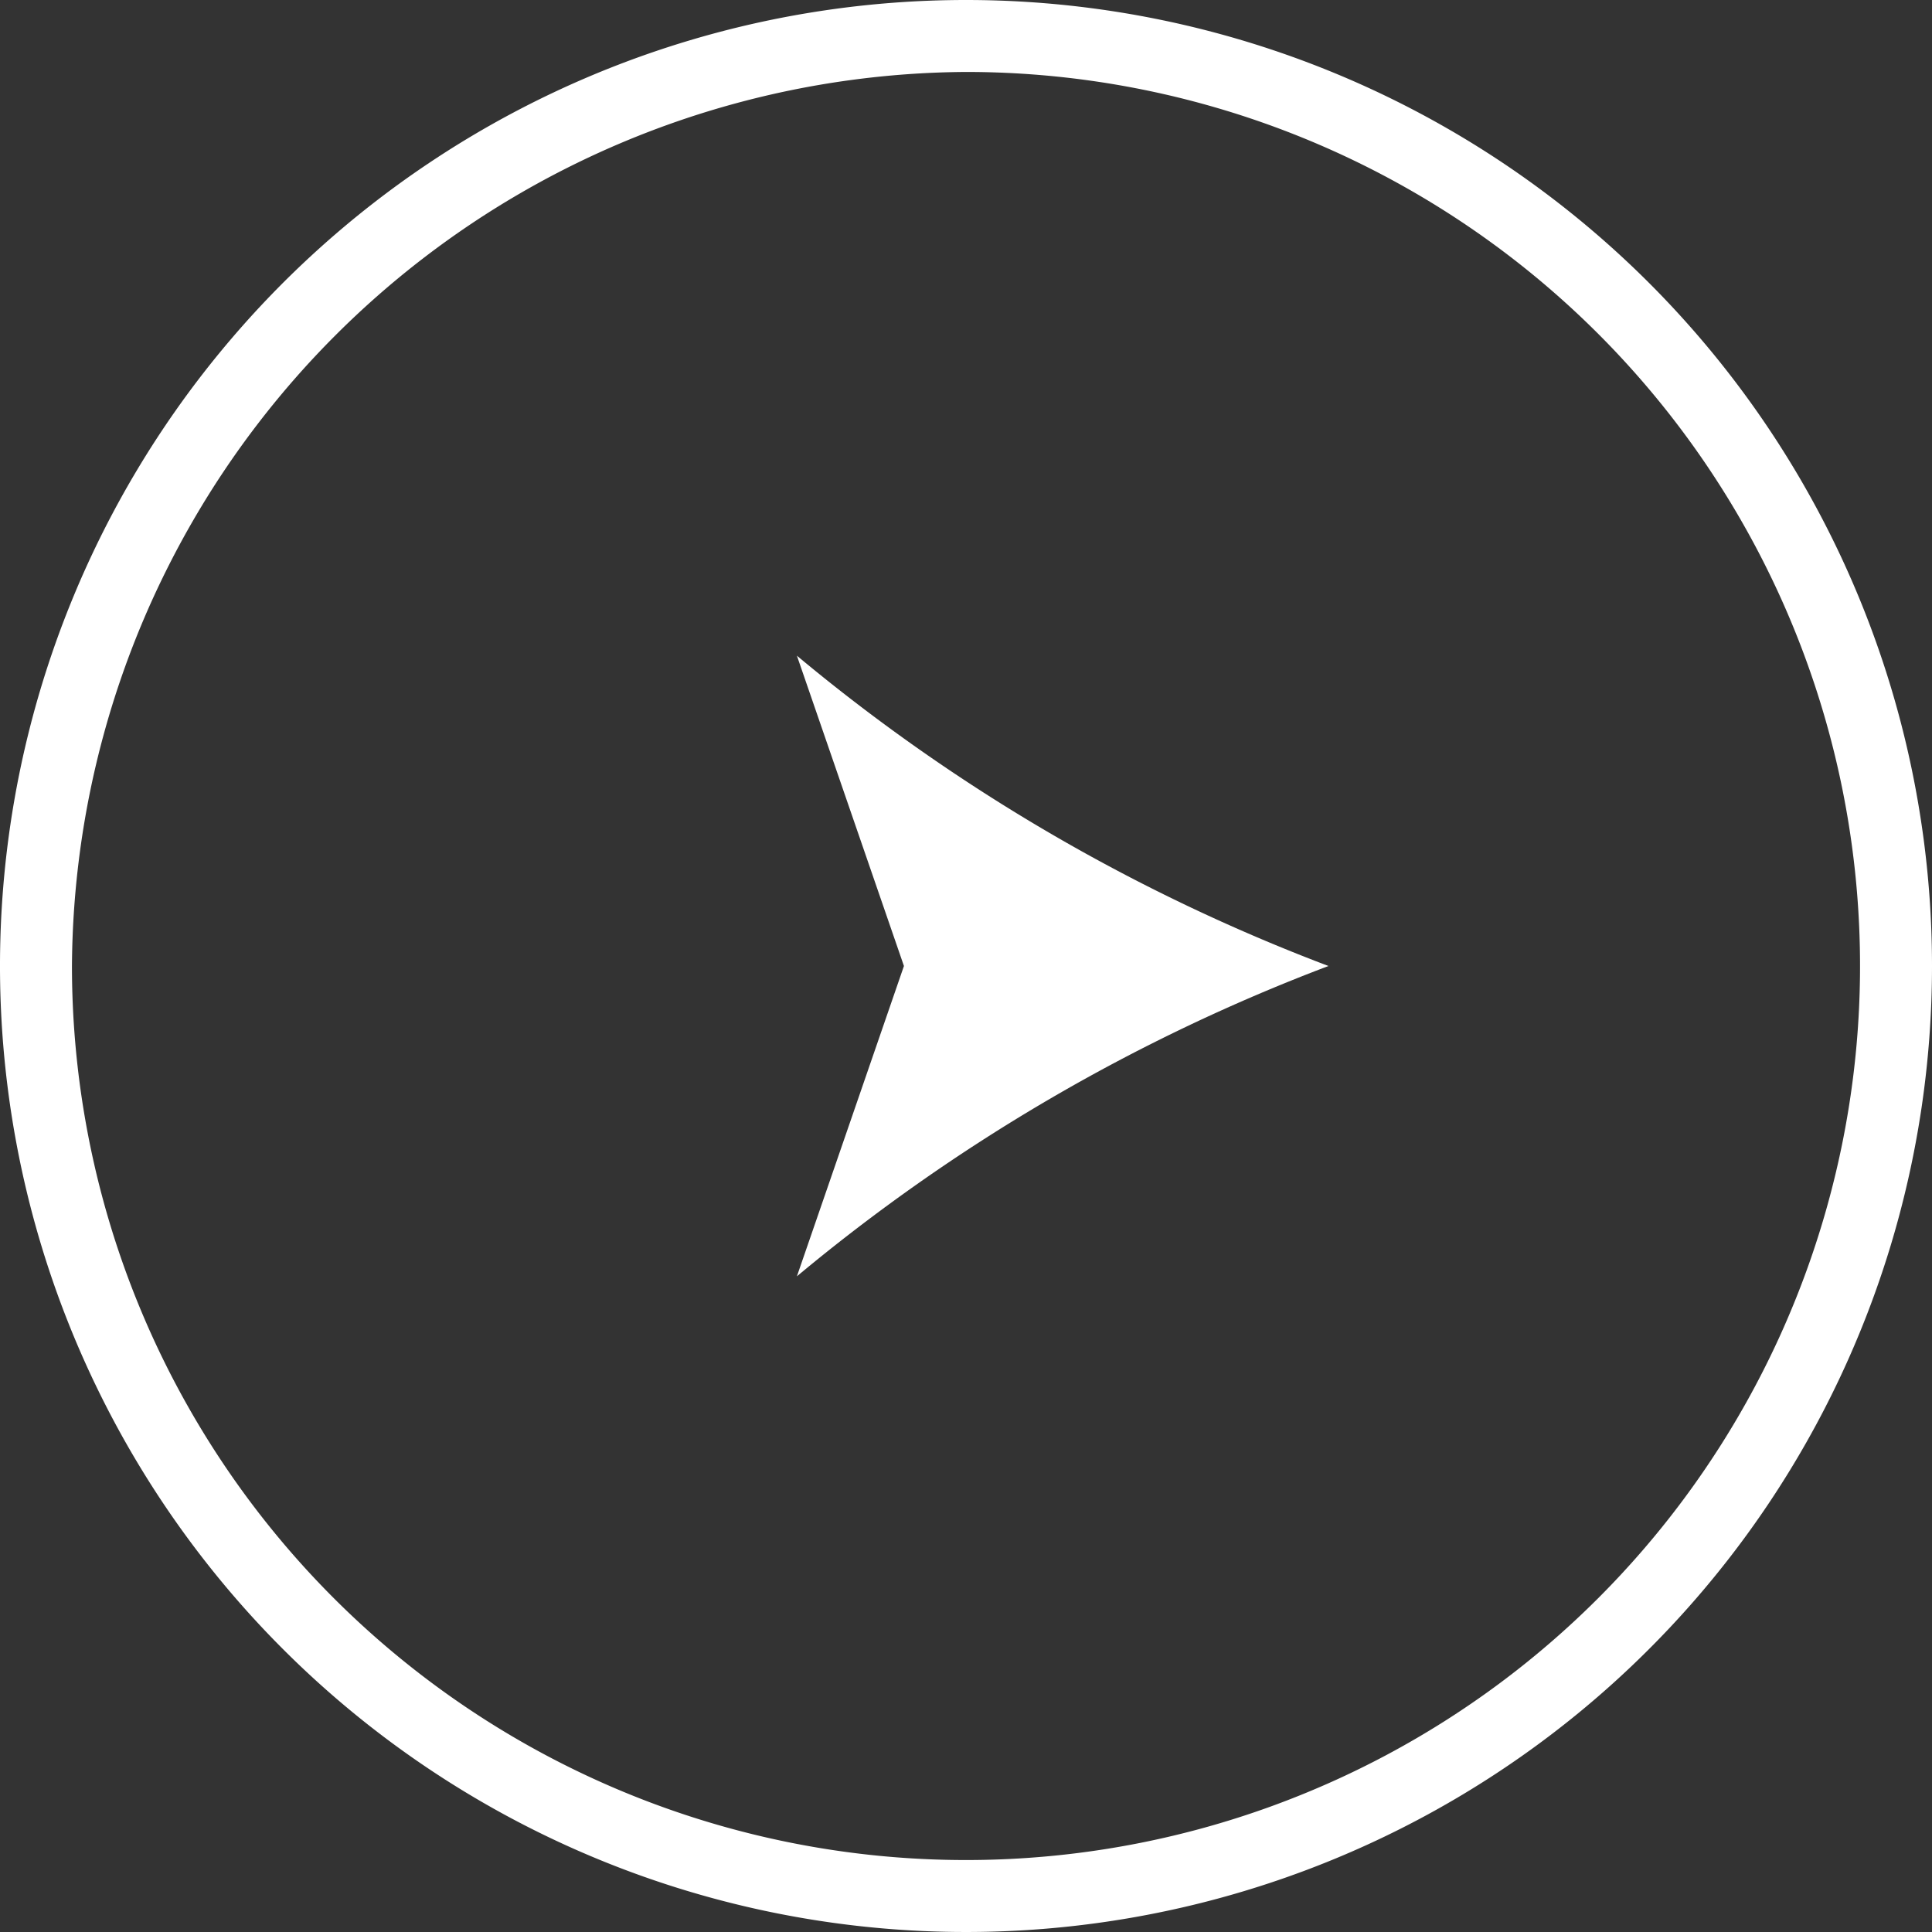
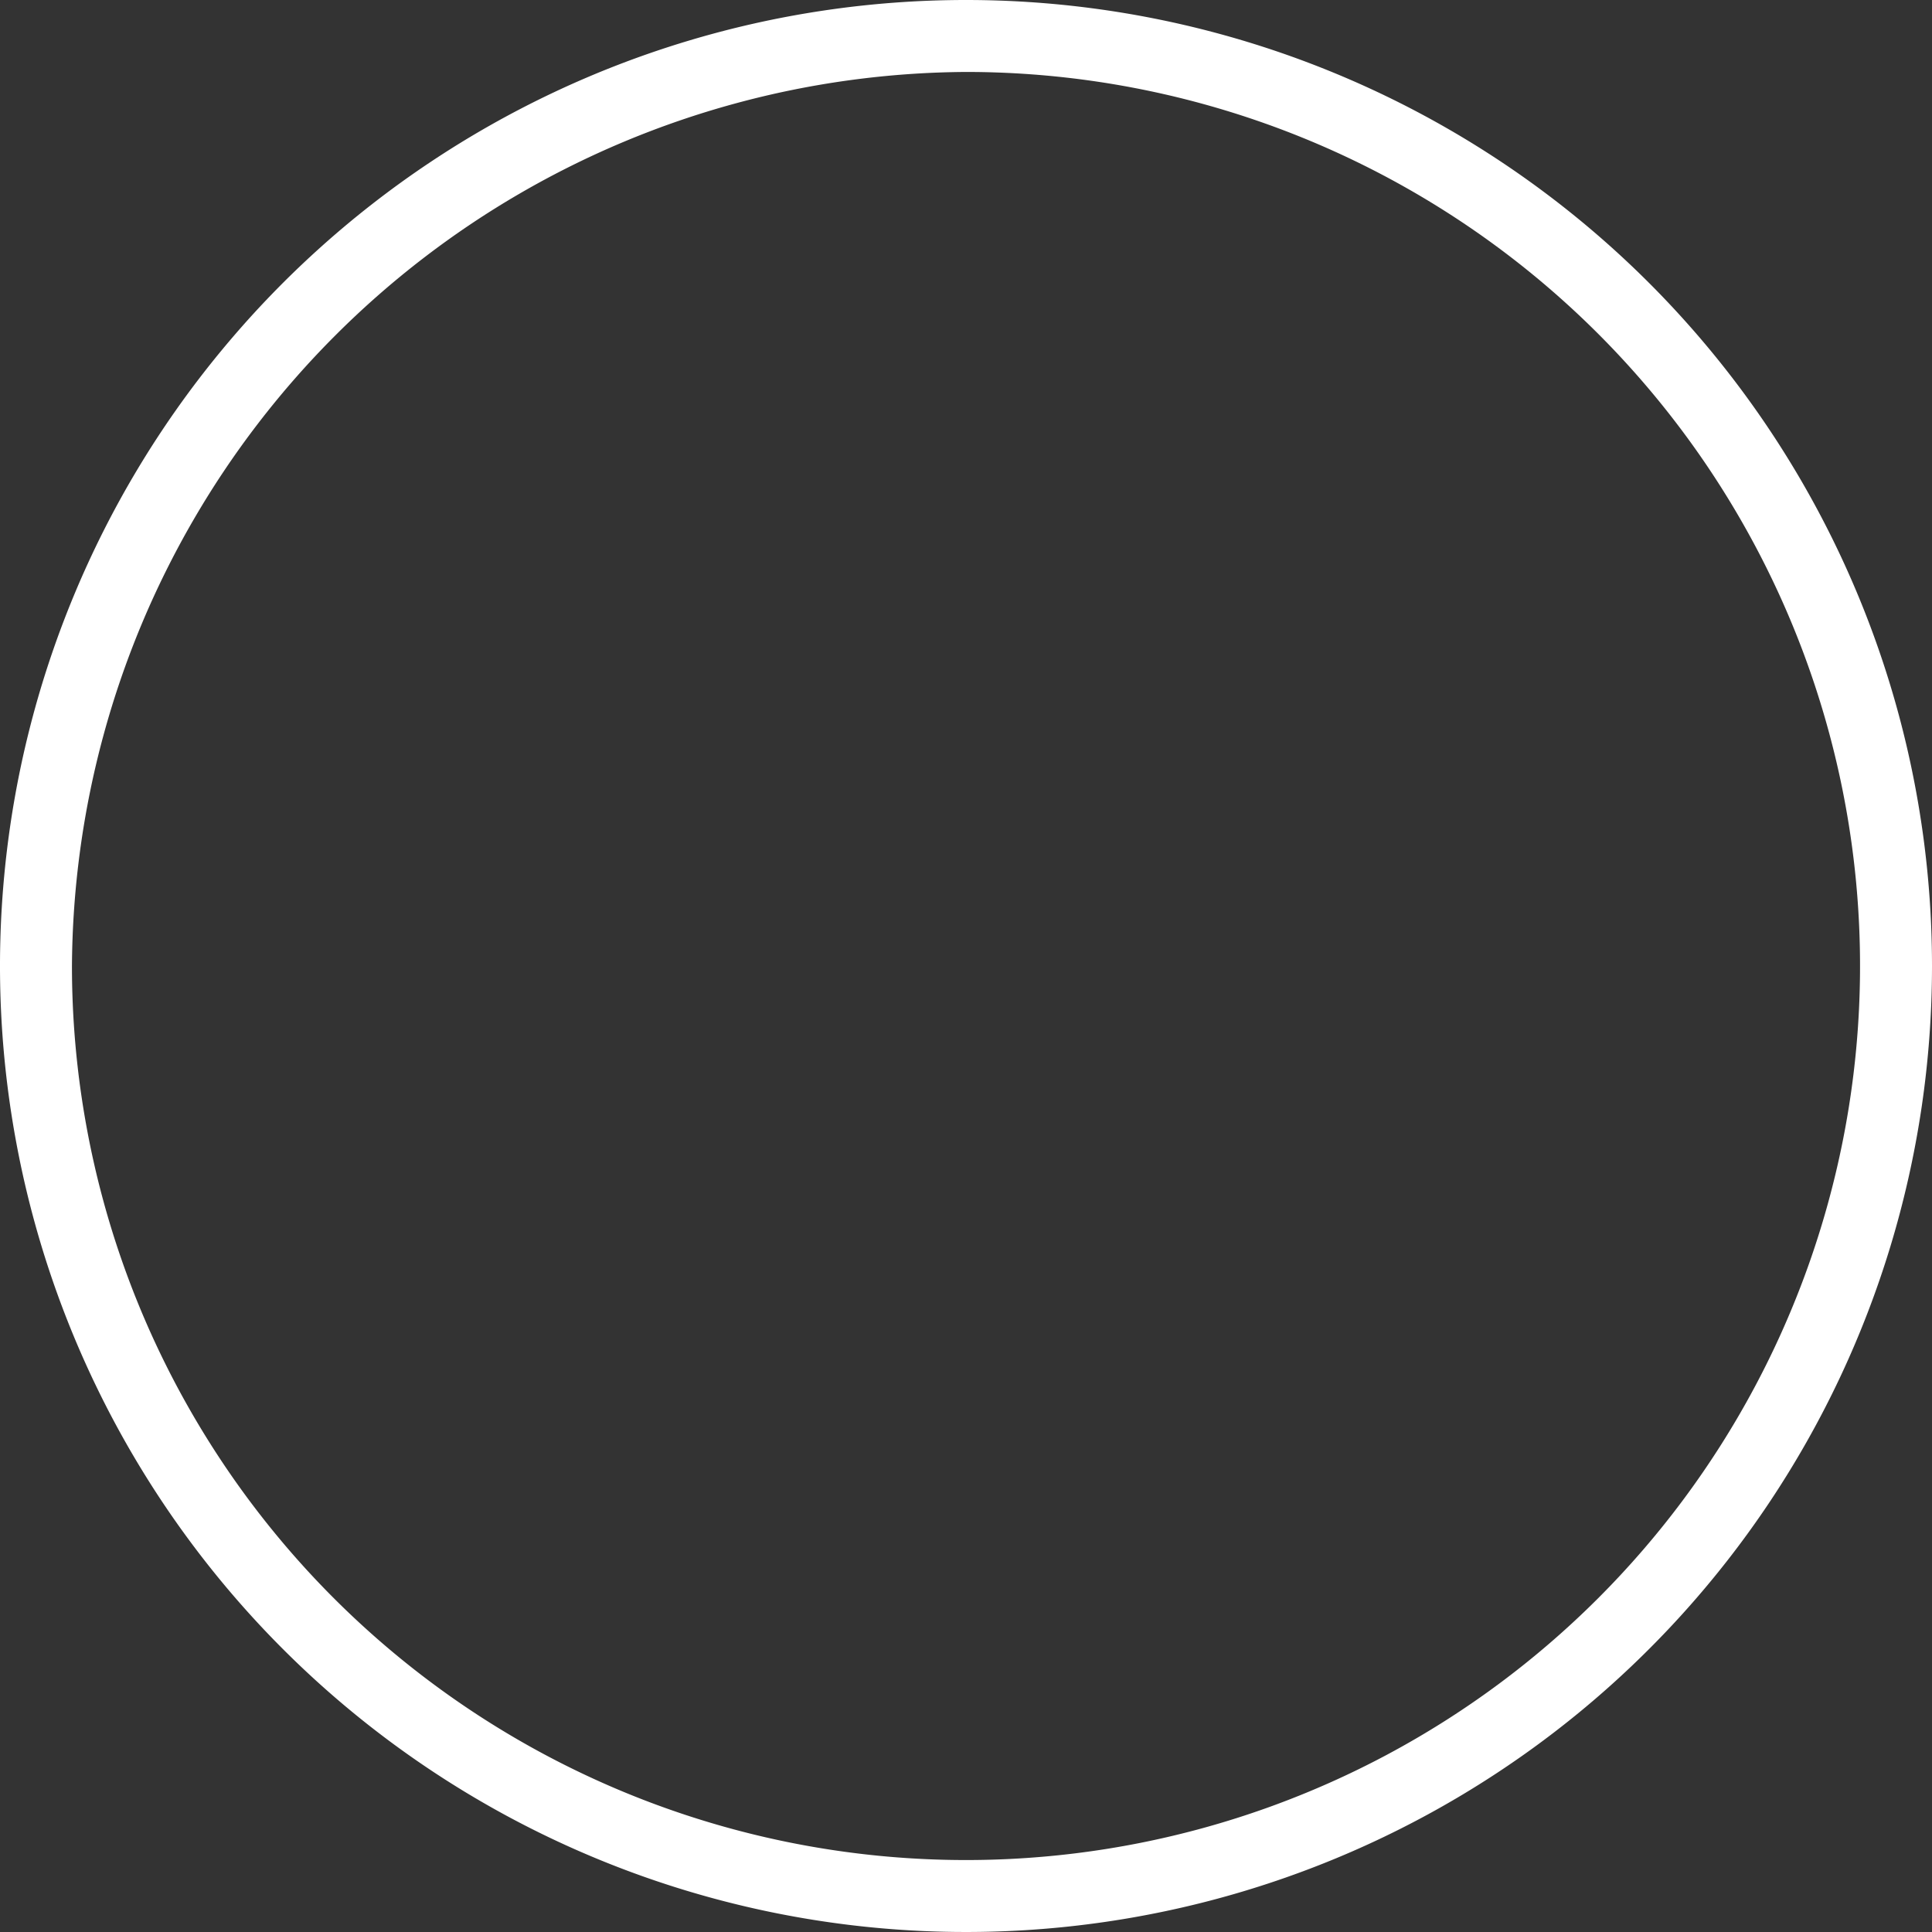
<svg xmlns="http://www.w3.org/2000/svg" viewBox="0 0 21.48 21.48">
  <rect x="0" y="0" width="21.48" height="21.48" fill="#333333" stroke="none" />
  <g fill="#fff">
    <path d="m10.74.8a9.94 9.94 0 1 1 -9.94 9.94 10 10 0 0 1 9.94-9.94m0-.8a10.74 10.74 0 1 0 10.74 10.74 10.74 10.74 0 0 0 -10.74-10.74z" />
-     <path d="m14.77 10.74a20.62 20.62 0 0 1 -5.91-3.45l1.19 3.45-1.19 3.45a20.62 20.62 0 0 1 5.91-3.45z" />
  </g>
</svg>